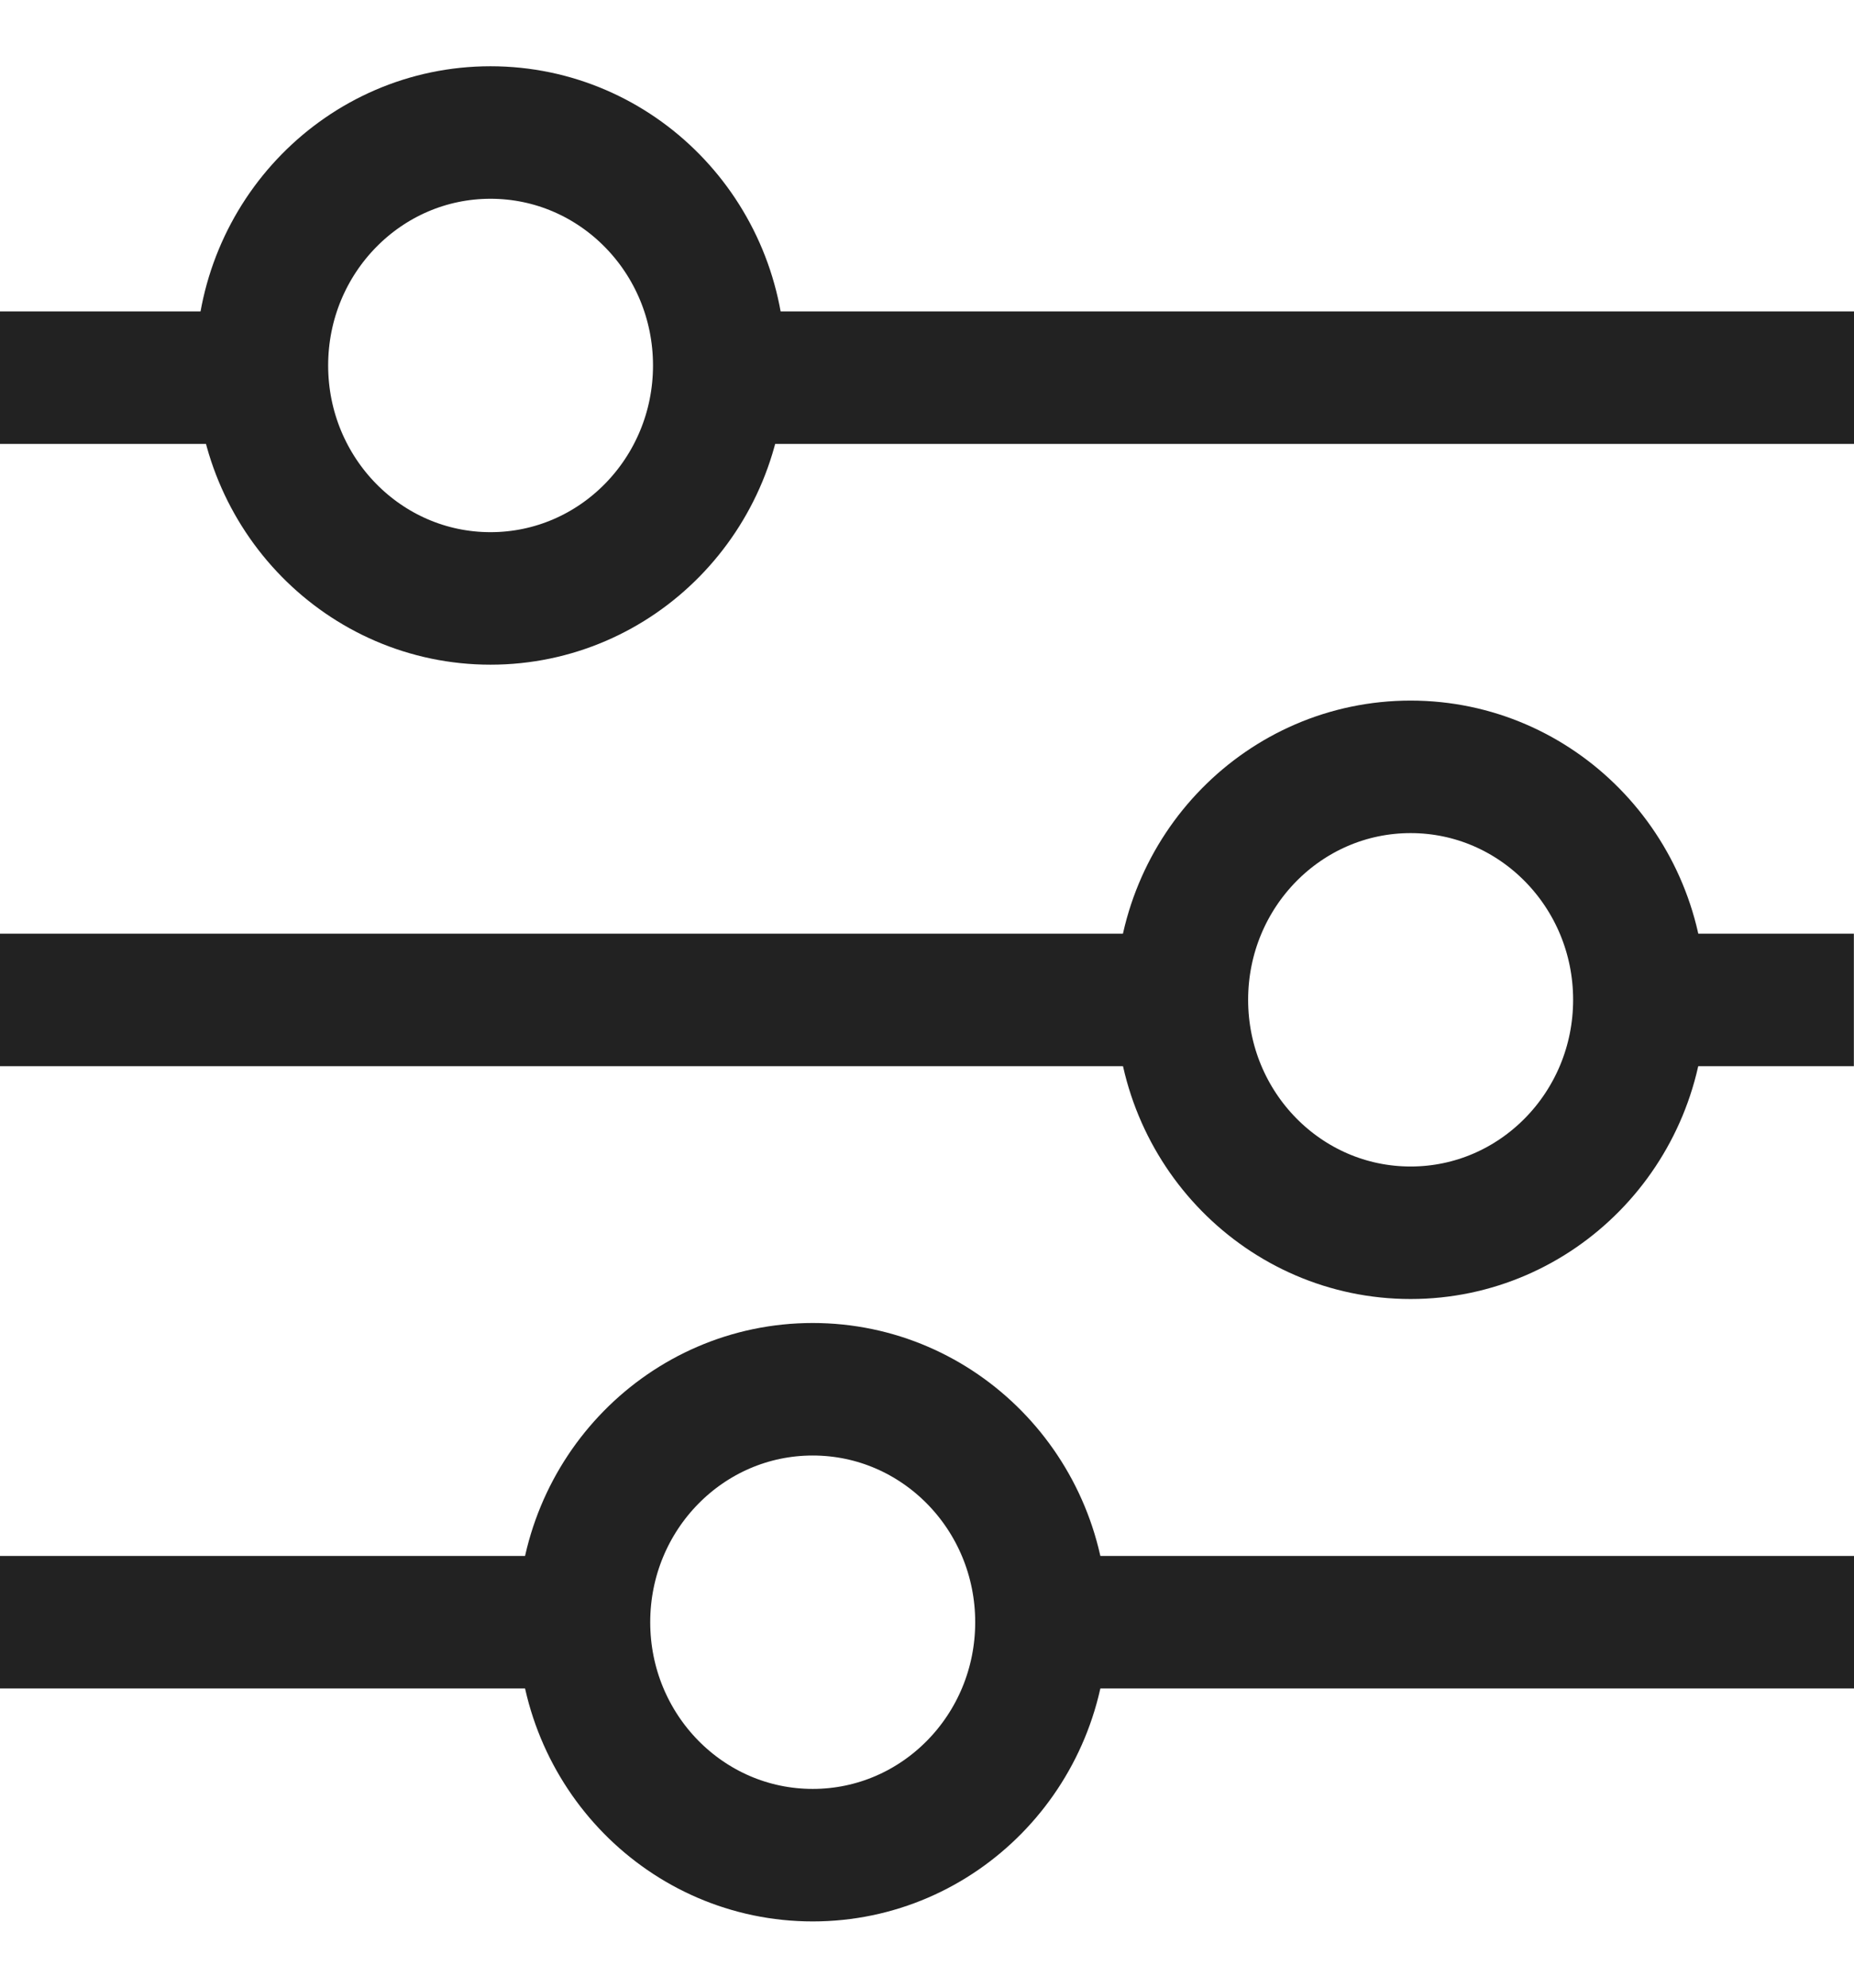
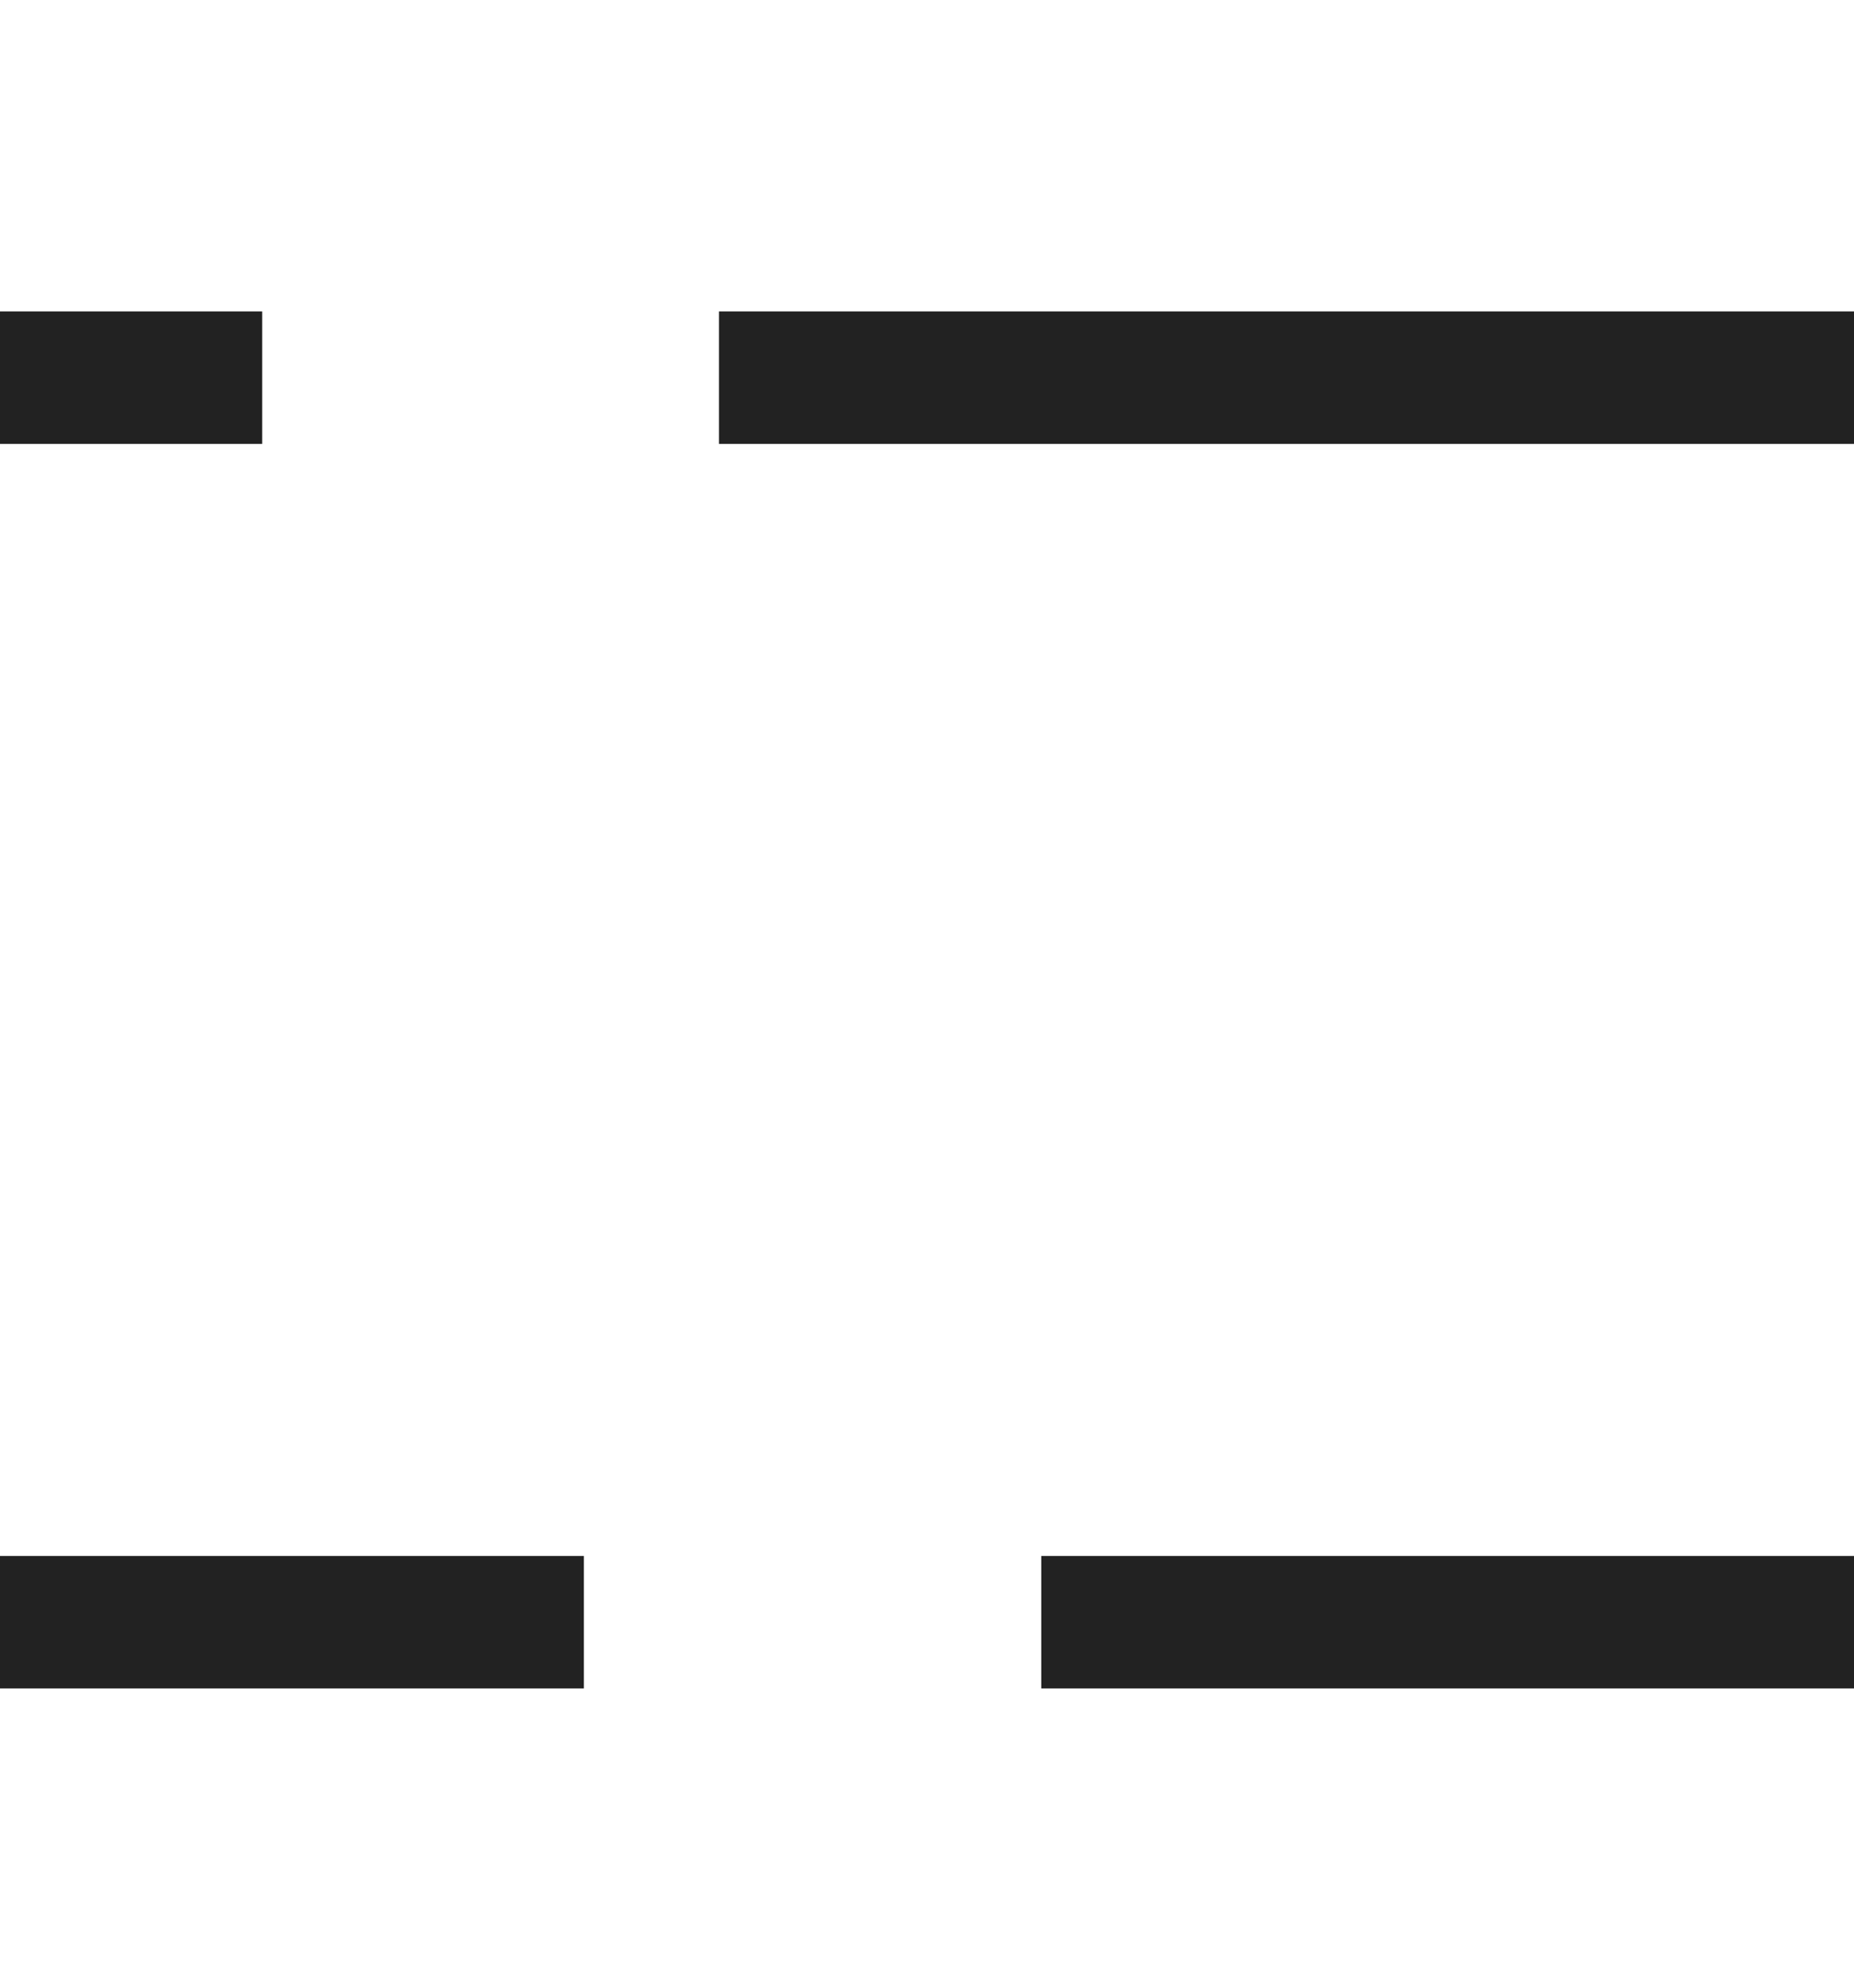
<svg xmlns="http://www.w3.org/2000/svg" width="14" height="15" viewBox="0 0 14 15" fill="none">
-   <path d="M12.379 7.546H13.999" stroke="#222222" />
-   <path d="M0 7.546H8.925" stroke="#222222" />
  <path d="M5.429 2.85H14" stroke="#222222" />
  <path d="M0 2.85H1.98" stroke="#222222" />
  <path d="M7.863 12.242H14" stroke="#222222" />
  <path d="M0 12.242H4.409" stroke="#222222" />
-   <path d="M3.704 4.516C4.658 4.516 5.431 3.729 5.431 2.758C5.431 1.787 4.658 1 3.704 1C2.751 1 1.978 1.787 1.978 2.758C1.978 3.729 2.751 4.516 3.704 4.516Z" stroke="#222222" />
-   <path d="M10.652 9.303C11.605 9.303 12.379 8.516 12.379 7.545C12.379 6.574 11.605 5.787 10.652 5.787C9.698 5.787 8.925 6.574 8.925 7.545C8.925 8.516 9.698 9.303 10.652 9.303Z" stroke="#222222" />
-   <path d="M6.137 14C7.091 14 7.864 13.213 7.864 12.242C7.864 11.271 7.091 10.484 6.137 10.484C5.183 10.484 4.41 11.271 4.41 12.242C4.41 13.213 5.183 14 6.137 14Z" stroke="#222222" />
</svg>